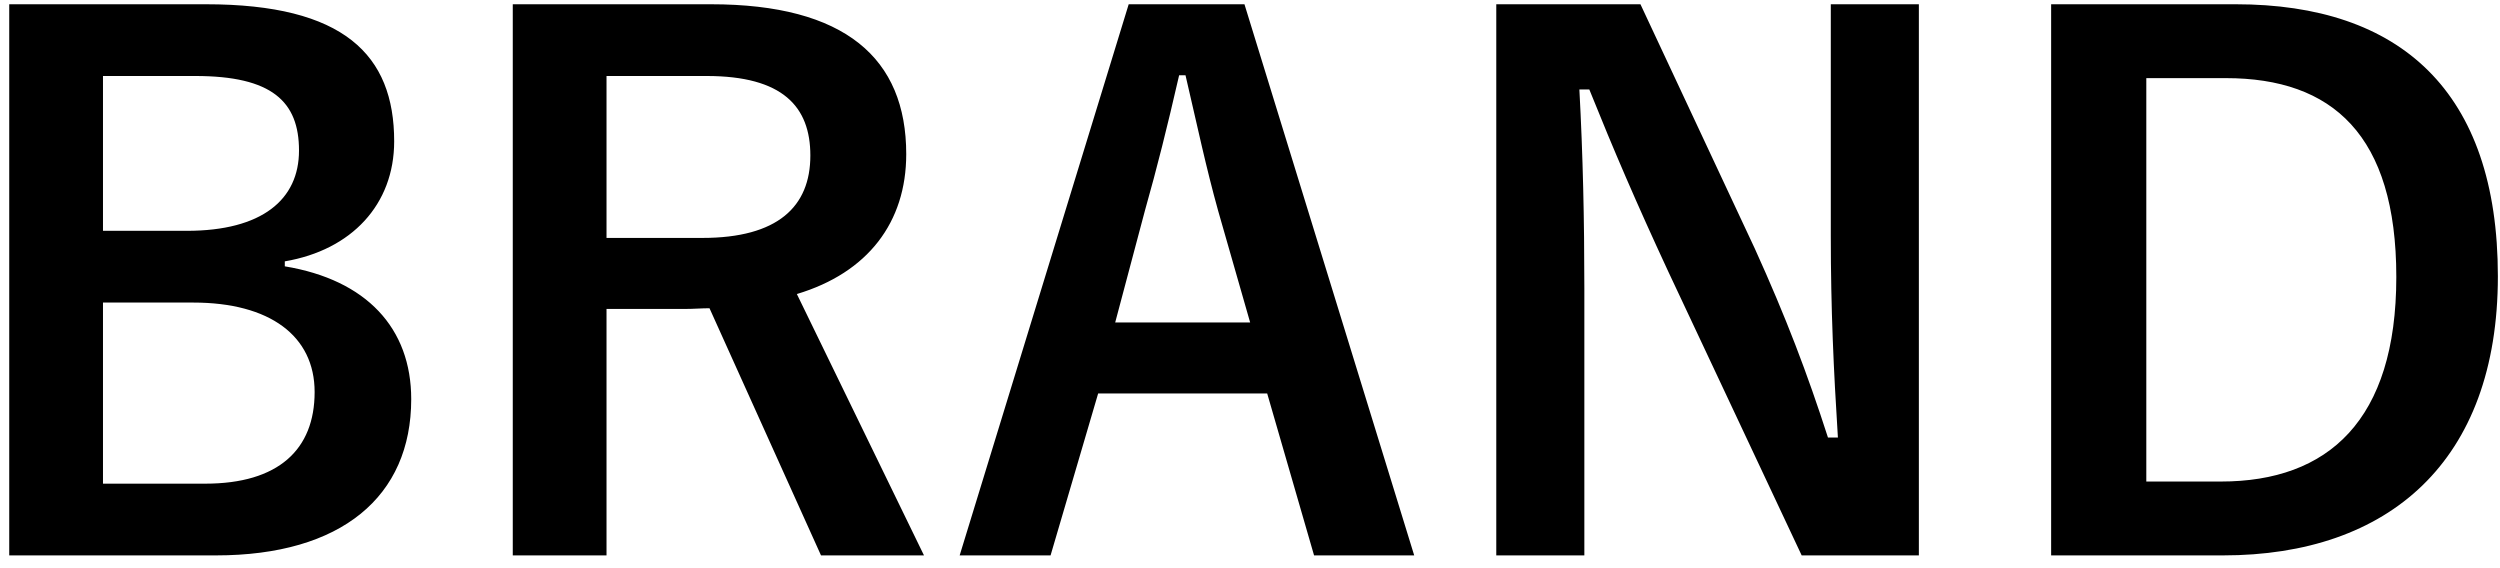
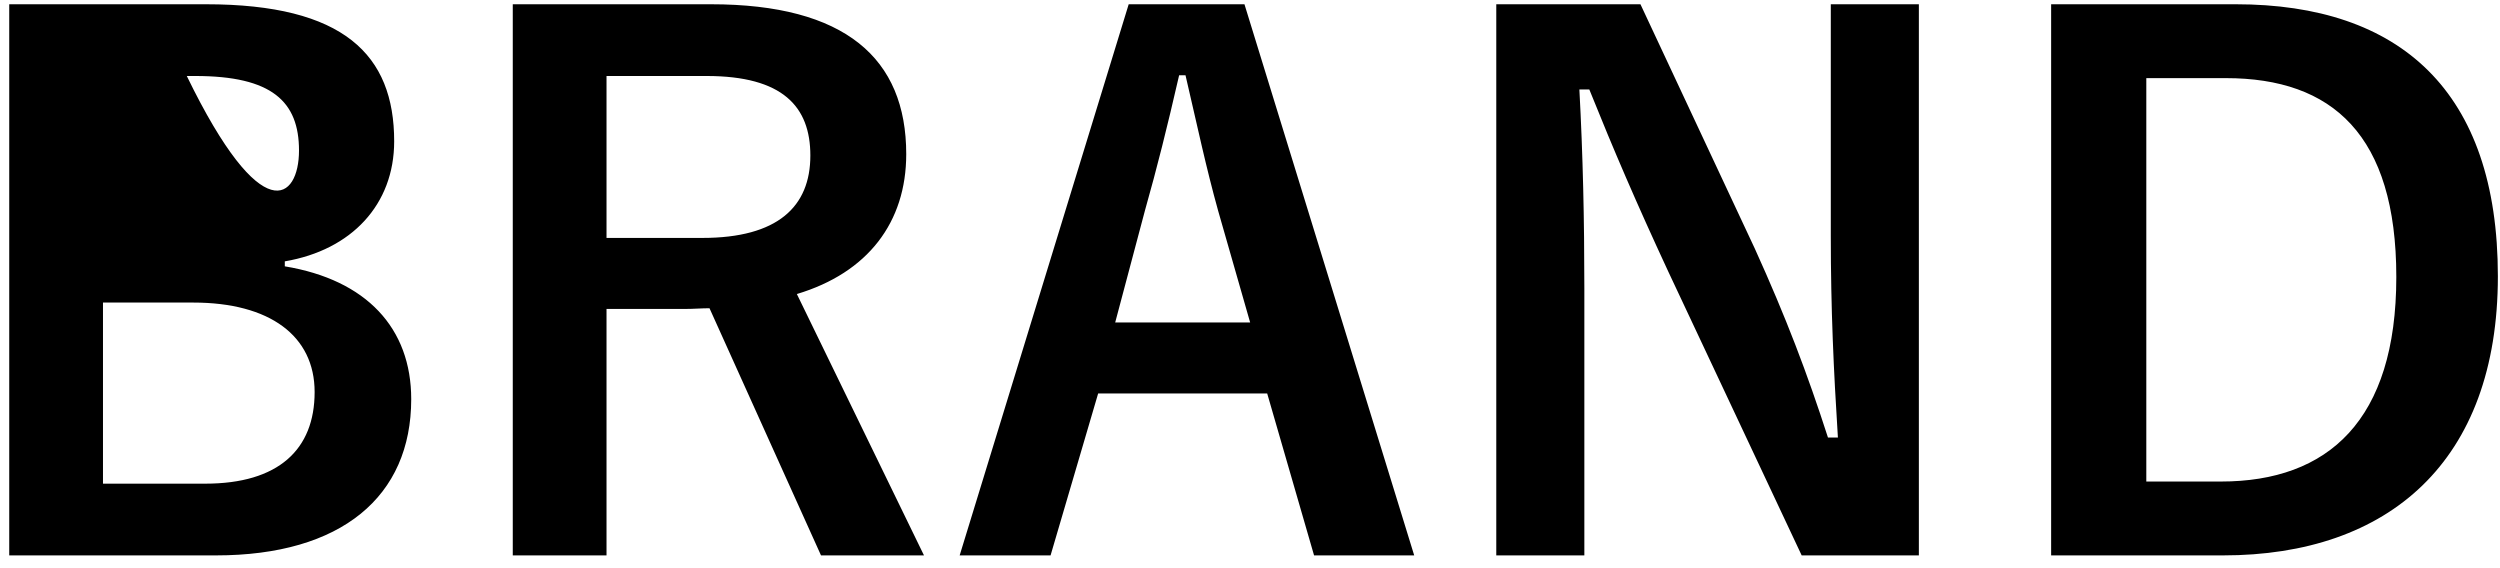
<svg xmlns="http://www.w3.org/2000/svg" width="176" height="40" viewBox="0 0 176 40" fill="none">
-   <path d="M0.65 0.3H14.5C24.2 0.3 27.75 3.85 27.75 9.95C27.75 14.4 24.75 17.6 20.05 18.4V18.75C25.8 19.7 28.95 23.1 28.95 28.1C28.95 34.95 24.05 39.1 15.2 39.1H0.65V0.3ZM7.25 5.35V16.25H13.15C18.45 16.25 21.05 14.05 21.05 10.6C21.05 7.15 19.15 5.35 13.75 5.35H7.25ZM7.25 21.3V34.05H14.45C19.6 34.05 22.15 31.65 22.15 27.6C22.15 23.65 19 21.3 13.6 21.3H7.25ZM36.099 0.3H50.049C59.499 0.3 63.799 4.1 63.799 10.85C63.799 15.65 61.099 19.2 56.099 20.7L65.049 39.1H57.799L49.949 21.7C49.399 21.7 48.849 21.75 48.199 21.75H42.699V39.1H36.099V0.3ZM42.699 5.35V16.75H49.449C54.749 16.75 57.049 14.55 57.049 10.95C57.049 7.5 55.099 5.35 49.749 5.35H42.699ZM87.61 0.3L99.56 39.1H92.51L89.21 27.7H77.31L73.96 39.1H67.56L79.46 0.3H87.61ZM88.01 22.7L85.76 14.85C84.91 11.8 84.31 8.95 83.46 5.3H83.01C82.16 9 81.46 11.8 80.61 14.8L78.51 22.7H88.01ZM135.088 0.3V39.1H126.838L117.438 19.1C115.188 14.25 113.638 10.65 111.888 6.3H111.188C111.438 10.9 111.538 15.5 111.538 20.3V39.1H105.338V0.3H115.488L123.538 17.5C125.738 22.35 127.238 26.3 128.688 30.8H129.388C129.088 26.05 128.888 21.8 128.888 16.6V0.3H135.088ZM144.4 0.3H157.4C168.95 0.3 175.85 6.4 175.85 19.45C175.85 32.5 168.15 39.1 156.5 39.1H144.4V0.3ZM151.1 5.5V33.9H156.35C163.9 33.9 168.7 29.6 168.7 19.5C168.7 9.5 164.2 5.5 156.7 5.5H151.1Z" fill="black" />
+   <path d="M0.65 0.3H14.5C24.2 0.3 27.75 3.85 27.75 9.95C27.75 14.4 24.75 17.6 20.05 18.4V18.75C25.8 19.7 28.95 23.1 28.95 28.1C28.95 34.95 24.05 39.1 15.2 39.1H0.65V0.3ZM7.25 5.35H13.15C18.45 16.25 21.05 14.05 21.05 10.6C21.05 7.15 19.15 5.35 13.75 5.35H7.25ZM7.25 21.3V34.05H14.45C19.6 34.05 22.15 31.65 22.15 27.6C22.15 23.65 19 21.3 13.6 21.3H7.25ZM36.099 0.3H50.049C59.499 0.3 63.799 4.1 63.799 10.85C63.799 15.65 61.099 19.2 56.099 20.7L65.049 39.1H57.799L49.949 21.7C49.399 21.7 48.849 21.75 48.199 21.75H42.699V39.1H36.099V0.3ZM42.699 5.35V16.75H49.449C54.749 16.75 57.049 14.55 57.049 10.95C57.049 7.5 55.099 5.35 49.749 5.35H42.699ZM87.61 0.3L99.56 39.1H92.51L89.21 27.7H77.31L73.96 39.1H67.56L79.46 0.3H87.61ZM88.01 22.7L85.76 14.85C84.91 11.8 84.31 8.95 83.46 5.3H83.01C82.16 9 81.46 11.8 80.61 14.8L78.51 22.7H88.01ZM135.088 0.3V39.1H126.838L117.438 19.1C115.188 14.25 113.638 10.65 111.888 6.3H111.188C111.438 10.9 111.538 15.5 111.538 20.3V39.1H105.338V0.3H115.488L123.538 17.5C125.738 22.35 127.238 26.3 128.688 30.8H129.388C129.088 26.05 128.888 21.8 128.888 16.6V0.3H135.088ZM144.4 0.3H157.4C168.95 0.3 175.85 6.4 175.85 19.45C175.85 32.5 168.15 39.1 156.5 39.1H144.4V0.3ZM151.1 5.5V33.9H156.35C163.9 33.9 168.7 29.6 168.7 19.5C168.7 9.5 164.2 5.5 156.7 5.5H151.1Z" fill="black" />
</svg>